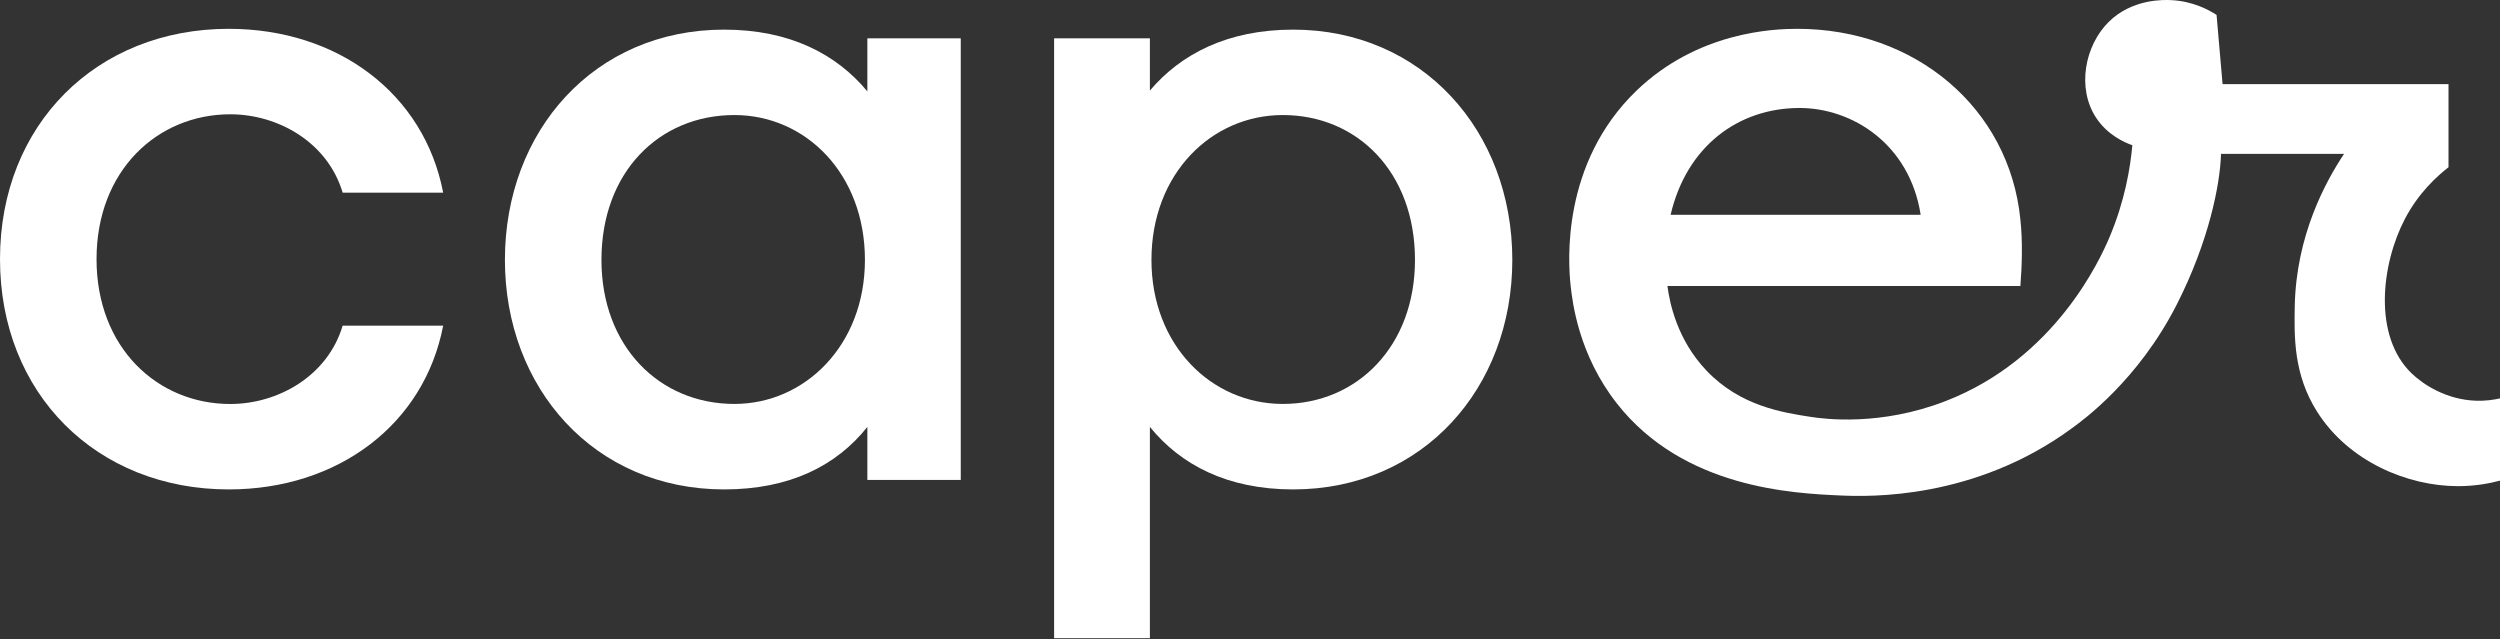
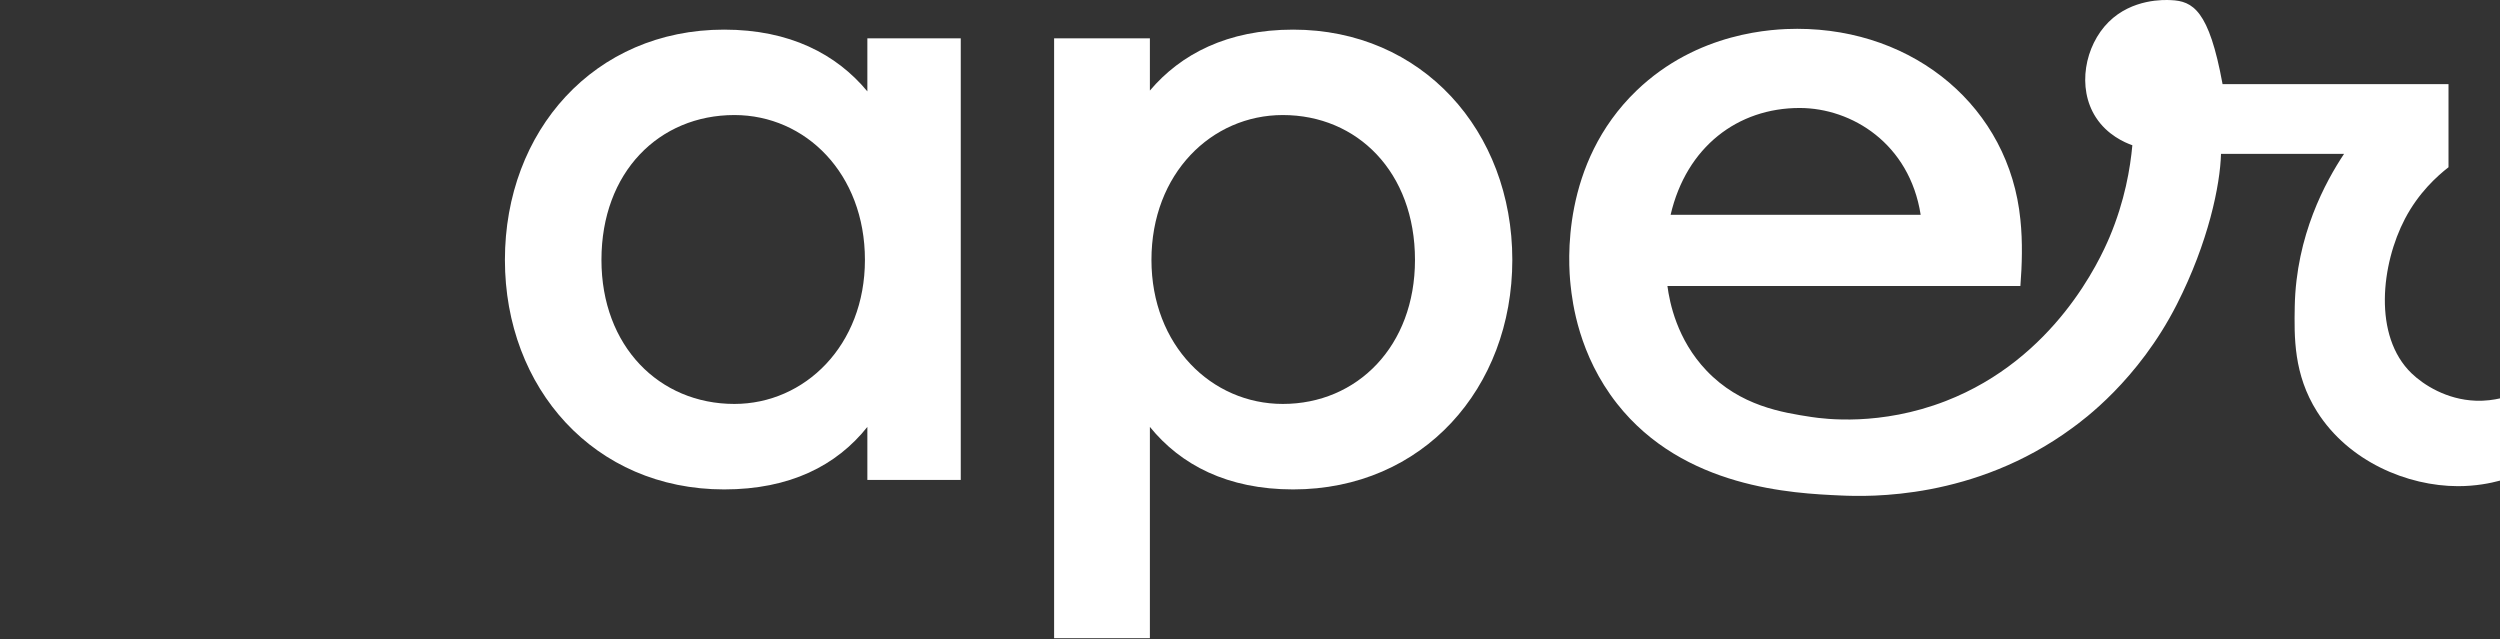
<svg xmlns="http://www.w3.org/2000/svg" width="176" height="45" viewBox="0 0 176 45" fill="none">
  <rect x="0" y="0" width="176" height="45" fill="#333333" stroke="none" />
  <g clip-path="url(#clip0_649_516)">
-     <path d="M0 18.244C0 8.772 6.796 2.029 16.101 2.029C23.788 2.029 29.863 6.596 31.199 13.563H24.123C23.063 9.998 19.556 8.046 16.211 8.046C11.086 8.046 6.796 12.002 6.796 18.244C6.796 24.485 11.086 28.441 16.211 28.441C19.552 28.441 23.063 26.49 24.123 22.925H31.199C29.863 29.887 23.788 34.455 16.101 34.455C6.796 34.455 0 27.712 0 18.244Z" fill="white" />
    <path d="M35.546 18.297C35.546 9.216 41.84 2.086 50.978 2.086C55.603 2.086 58.89 3.813 61.062 6.433V2.697H67.637V33.786H61.062V30.055C58.89 32.784 55.603 34.455 50.978 34.455C41.84 34.455 35.546 27.325 35.546 18.297ZM51.7 28.437C56.658 28.437 60.891 24.314 60.891 18.297C60.891 12.222 56.711 8.099 51.7 8.099C46.407 8.099 42.342 12.112 42.342 18.297C42.342 24.371 46.407 28.437 51.7 28.437Z" fill="white" />
    <path d="M80.952 30.055V44.929H74.209V2.697H80.952V6.376C83.123 3.813 86.411 2.086 91.035 2.086C100.116 2.086 106.467 9.216 106.467 18.297C106.467 27.321 100.173 34.455 91.035 34.455C86.411 34.455 83.123 32.727 80.952 30.055ZM90.31 28.437C95.545 28.437 99.615 24.371 99.615 18.297C99.615 12.112 95.549 8.099 90.31 8.099C85.294 8.099 81.062 12.222 81.062 18.297C81.062 24.314 85.294 28.437 90.31 28.437Z" fill="white" />
-     <path d="M174.269 28.209C172.248 28.131 170.627 27.101 169.783 26.29C167.037 23.65 167.649 18.57 169.311 15.4C170.272 13.567 171.568 12.402 172.375 11.774V5.924H156.469C156.327 4.298 156.188 2.673 156.046 1.051C155.516 0.705 154.375 0.073 152.823 0.008C152.375 -0.012 150.11 -0.106 148.443 1.552C146.773 3.219 146.199 6.18 147.551 8.266C148.354 9.505 149.568 10.03 150.118 10.226C149.971 11.823 149.592 14.133 148.513 16.692C147.832 18.301 144.663 25.251 136.979 28.233C132.371 30.022 128.44 29.492 127.535 29.358C125.49 29.044 122.512 28.588 120.137 26.09C118.055 23.903 117.542 21.303 117.387 20.134C125.669 20.134 133.952 20.134 142.235 20.134C142.349 18.684 142.402 17.013 142.235 15.453C141.456 7.598 134.824 2.029 126.525 2.029C124.85 2.029 119.522 2.233 115.211 6.38C109.874 11.518 110.408 18.541 110.567 20.057C110.697 21.291 111.137 24.982 113.842 28.421C118.536 34.385 126.236 34.731 129.58 34.882C131.556 34.972 139 35.196 145.881 30.136C146.626 29.59 150.517 26.791 153.243 21.442C155.479 17.05 156.298 13.025 156.359 10.833C159.386 10.833 161.994 10.833 165.021 10.833C163.729 12.78 161.647 16.561 161.55 21.568C161.513 23.711 161.46 26.355 163.126 28.987C165.347 32.495 169.486 34.222 173.043 34.226C174.297 34.226 175.32 34.019 176 33.835V28.046C175.589 28.14 174.99 28.238 174.269 28.209ZM126.692 7.602C130.367 7.602 134.433 10.108 135.215 15.123H117.611C118.727 10.328 122.349 7.602 126.692 7.602Z" fill="white" />
+     <path d="M174.269 28.209C172.248 28.131 170.627 27.101 169.783 26.29C167.037 23.65 167.649 18.57 169.311 15.4C170.272 13.567 171.568 12.402 172.375 11.774V5.924H156.469C155.516 0.705 154.375 0.073 152.823 0.008C152.375 -0.012 150.11 -0.106 148.443 1.552C146.773 3.219 146.199 6.18 147.551 8.266C148.354 9.505 149.568 10.03 150.118 10.226C149.971 11.823 149.592 14.133 148.513 16.692C147.832 18.301 144.663 25.251 136.979 28.233C132.371 30.022 128.44 29.492 127.535 29.358C125.49 29.044 122.512 28.588 120.137 26.09C118.055 23.903 117.542 21.303 117.387 20.134C125.669 20.134 133.952 20.134 142.235 20.134C142.349 18.684 142.402 17.013 142.235 15.453C141.456 7.598 134.824 2.029 126.525 2.029C124.85 2.029 119.522 2.233 115.211 6.38C109.874 11.518 110.408 18.541 110.567 20.057C110.697 21.291 111.137 24.982 113.842 28.421C118.536 34.385 126.236 34.731 129.58 34.882C131.556 34.972 139 35.196 145.881 30.136C146.626 29.59 150.517 26.791 153.243 21.442C155.479 17.05 156.298 13.025 156.359 10.833C159.386 10.833 161.994 10.833 165.021 10.833C163.729 12.78 161.647 16.561 161.55 21.568C161.513 23.711 161.46 26.355 163.126 28.987C165.347 32.495 169.486 34.222 173.043 34.226C174.297 34.226 175.32 34.019 176 33.835V28.046C175.589 28.14 174.99 28.238 174.269 28.209ZM126.692 7.602C130.367 7.602 134.433 10.108 135.215 15.123H117.611C118.727 10.328 122.349 7.602 126.692 7.602Z" fill="white" />
  </g>
  <defs>
    <clipPath id="clip0_649_516">
      <rect width="176" height="44.929" fill="white" />
    </clipPath>
  </defs>
</svg>